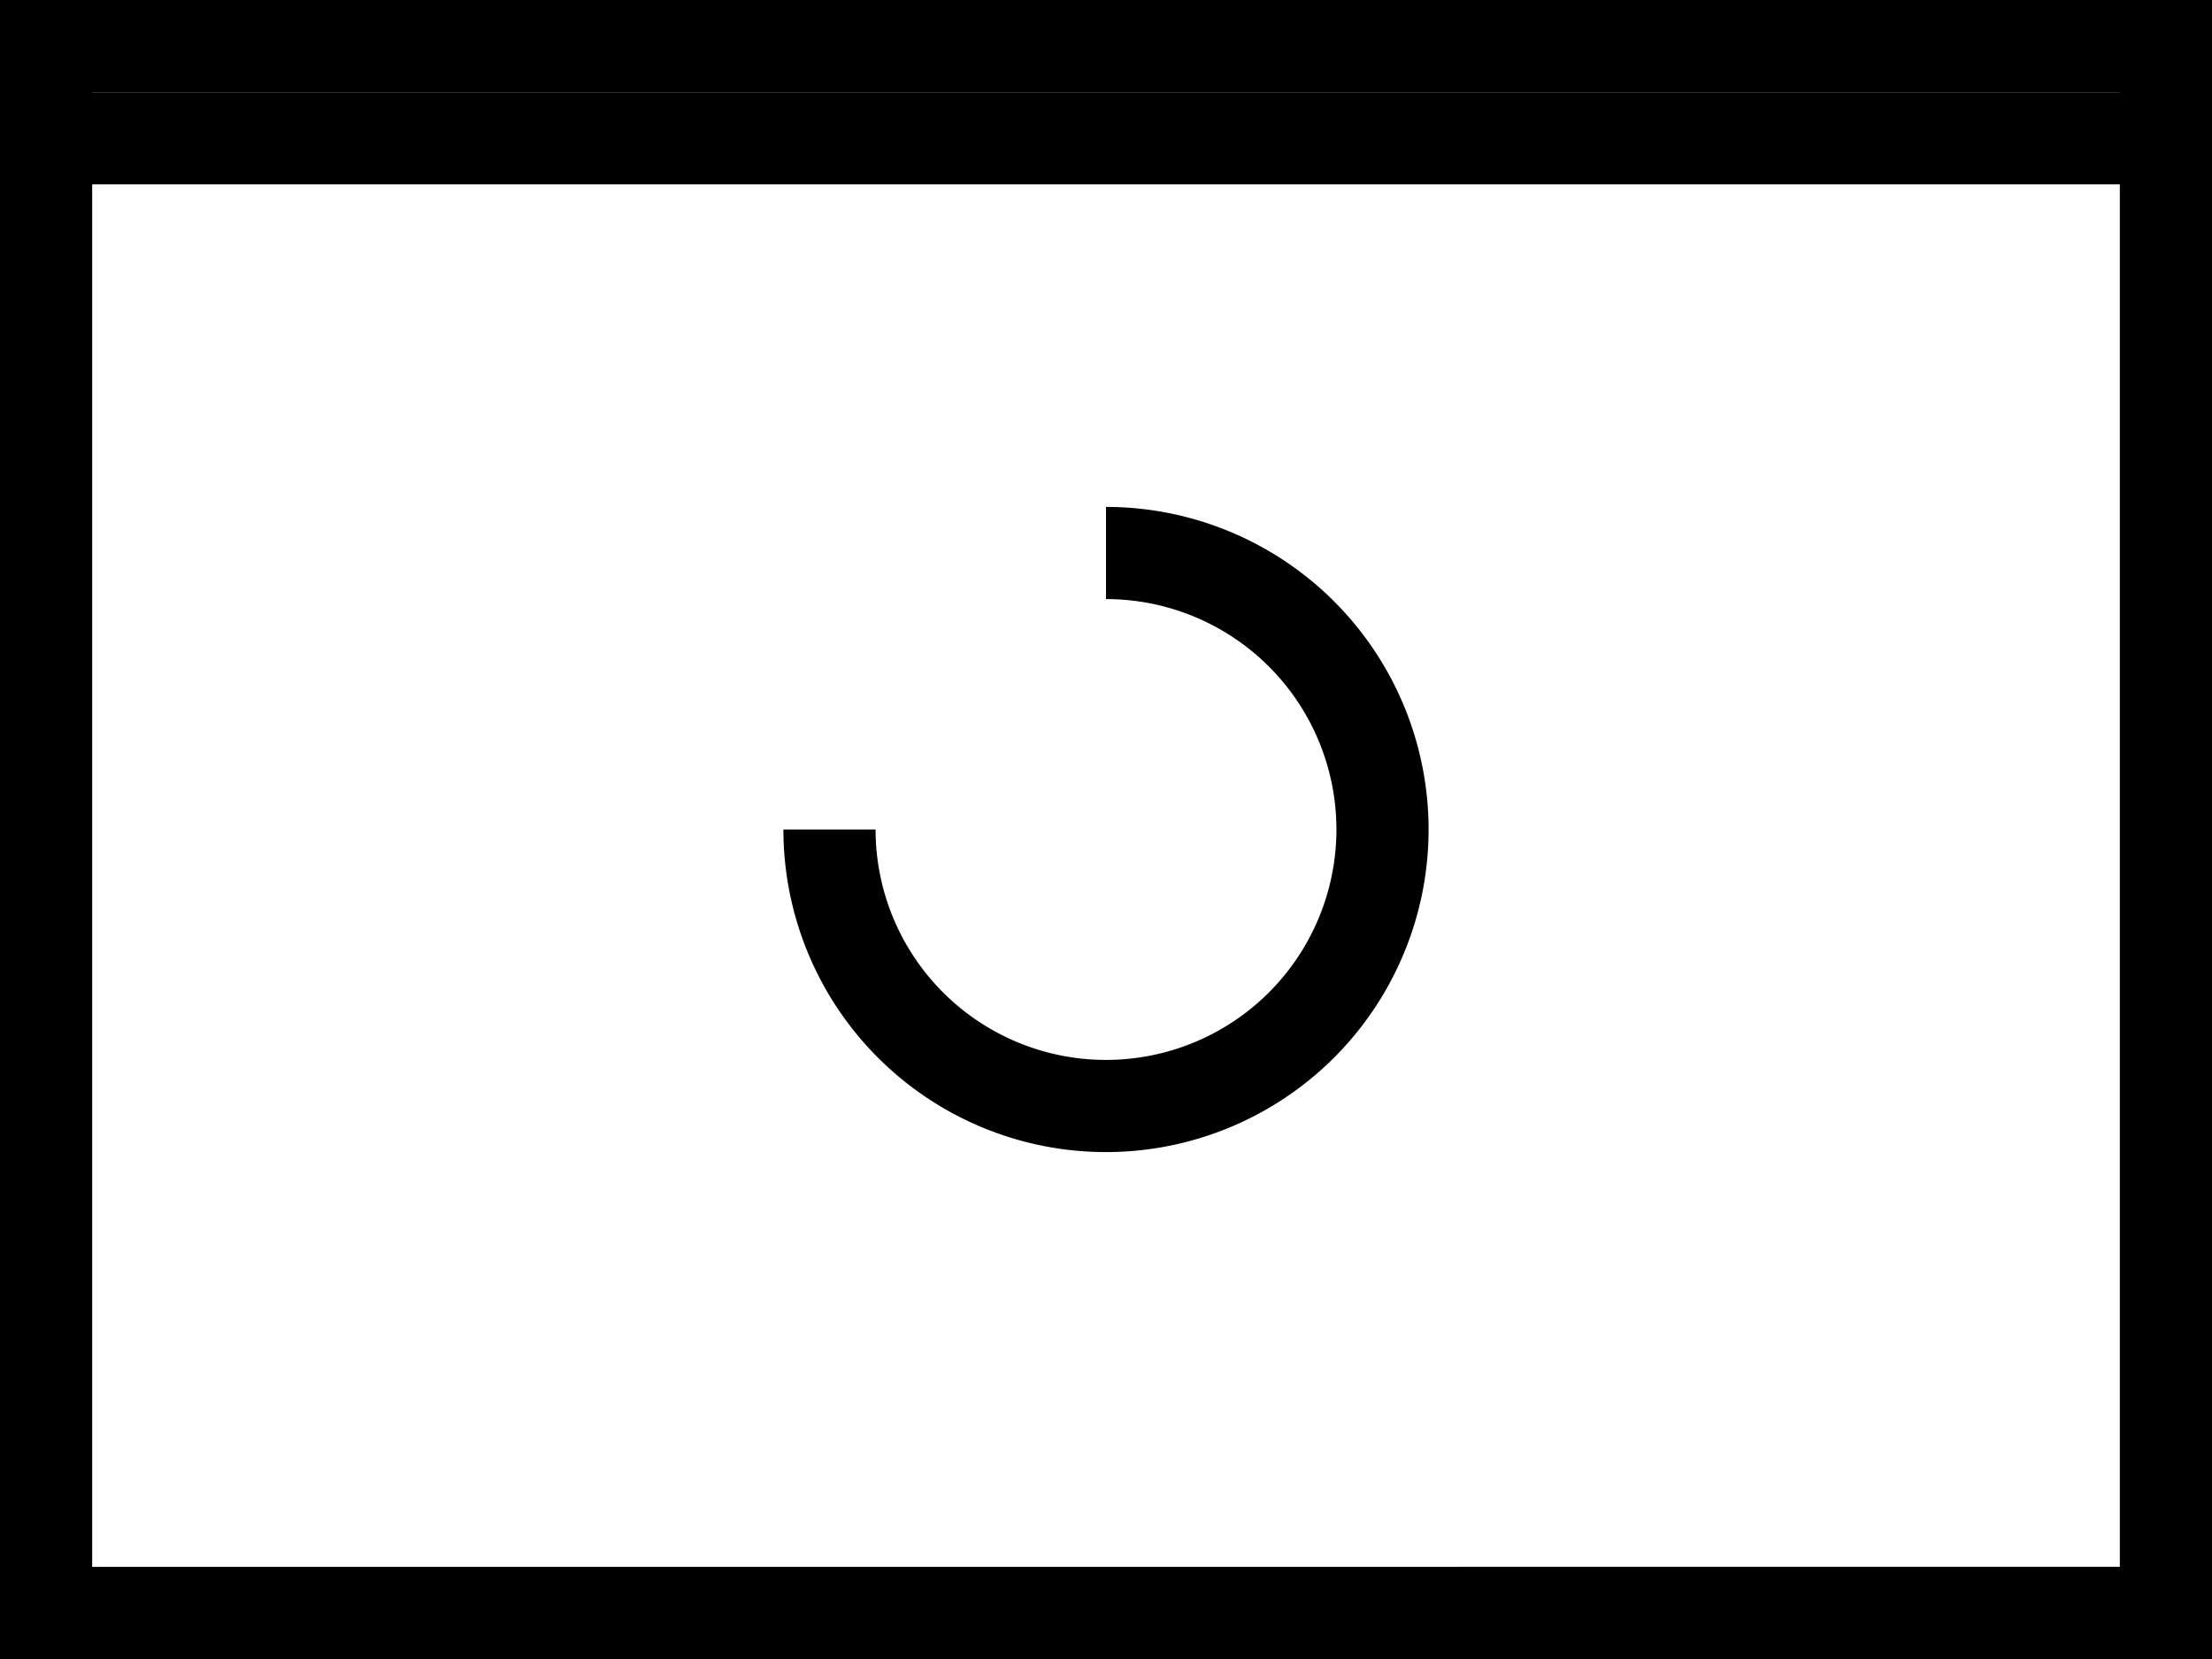
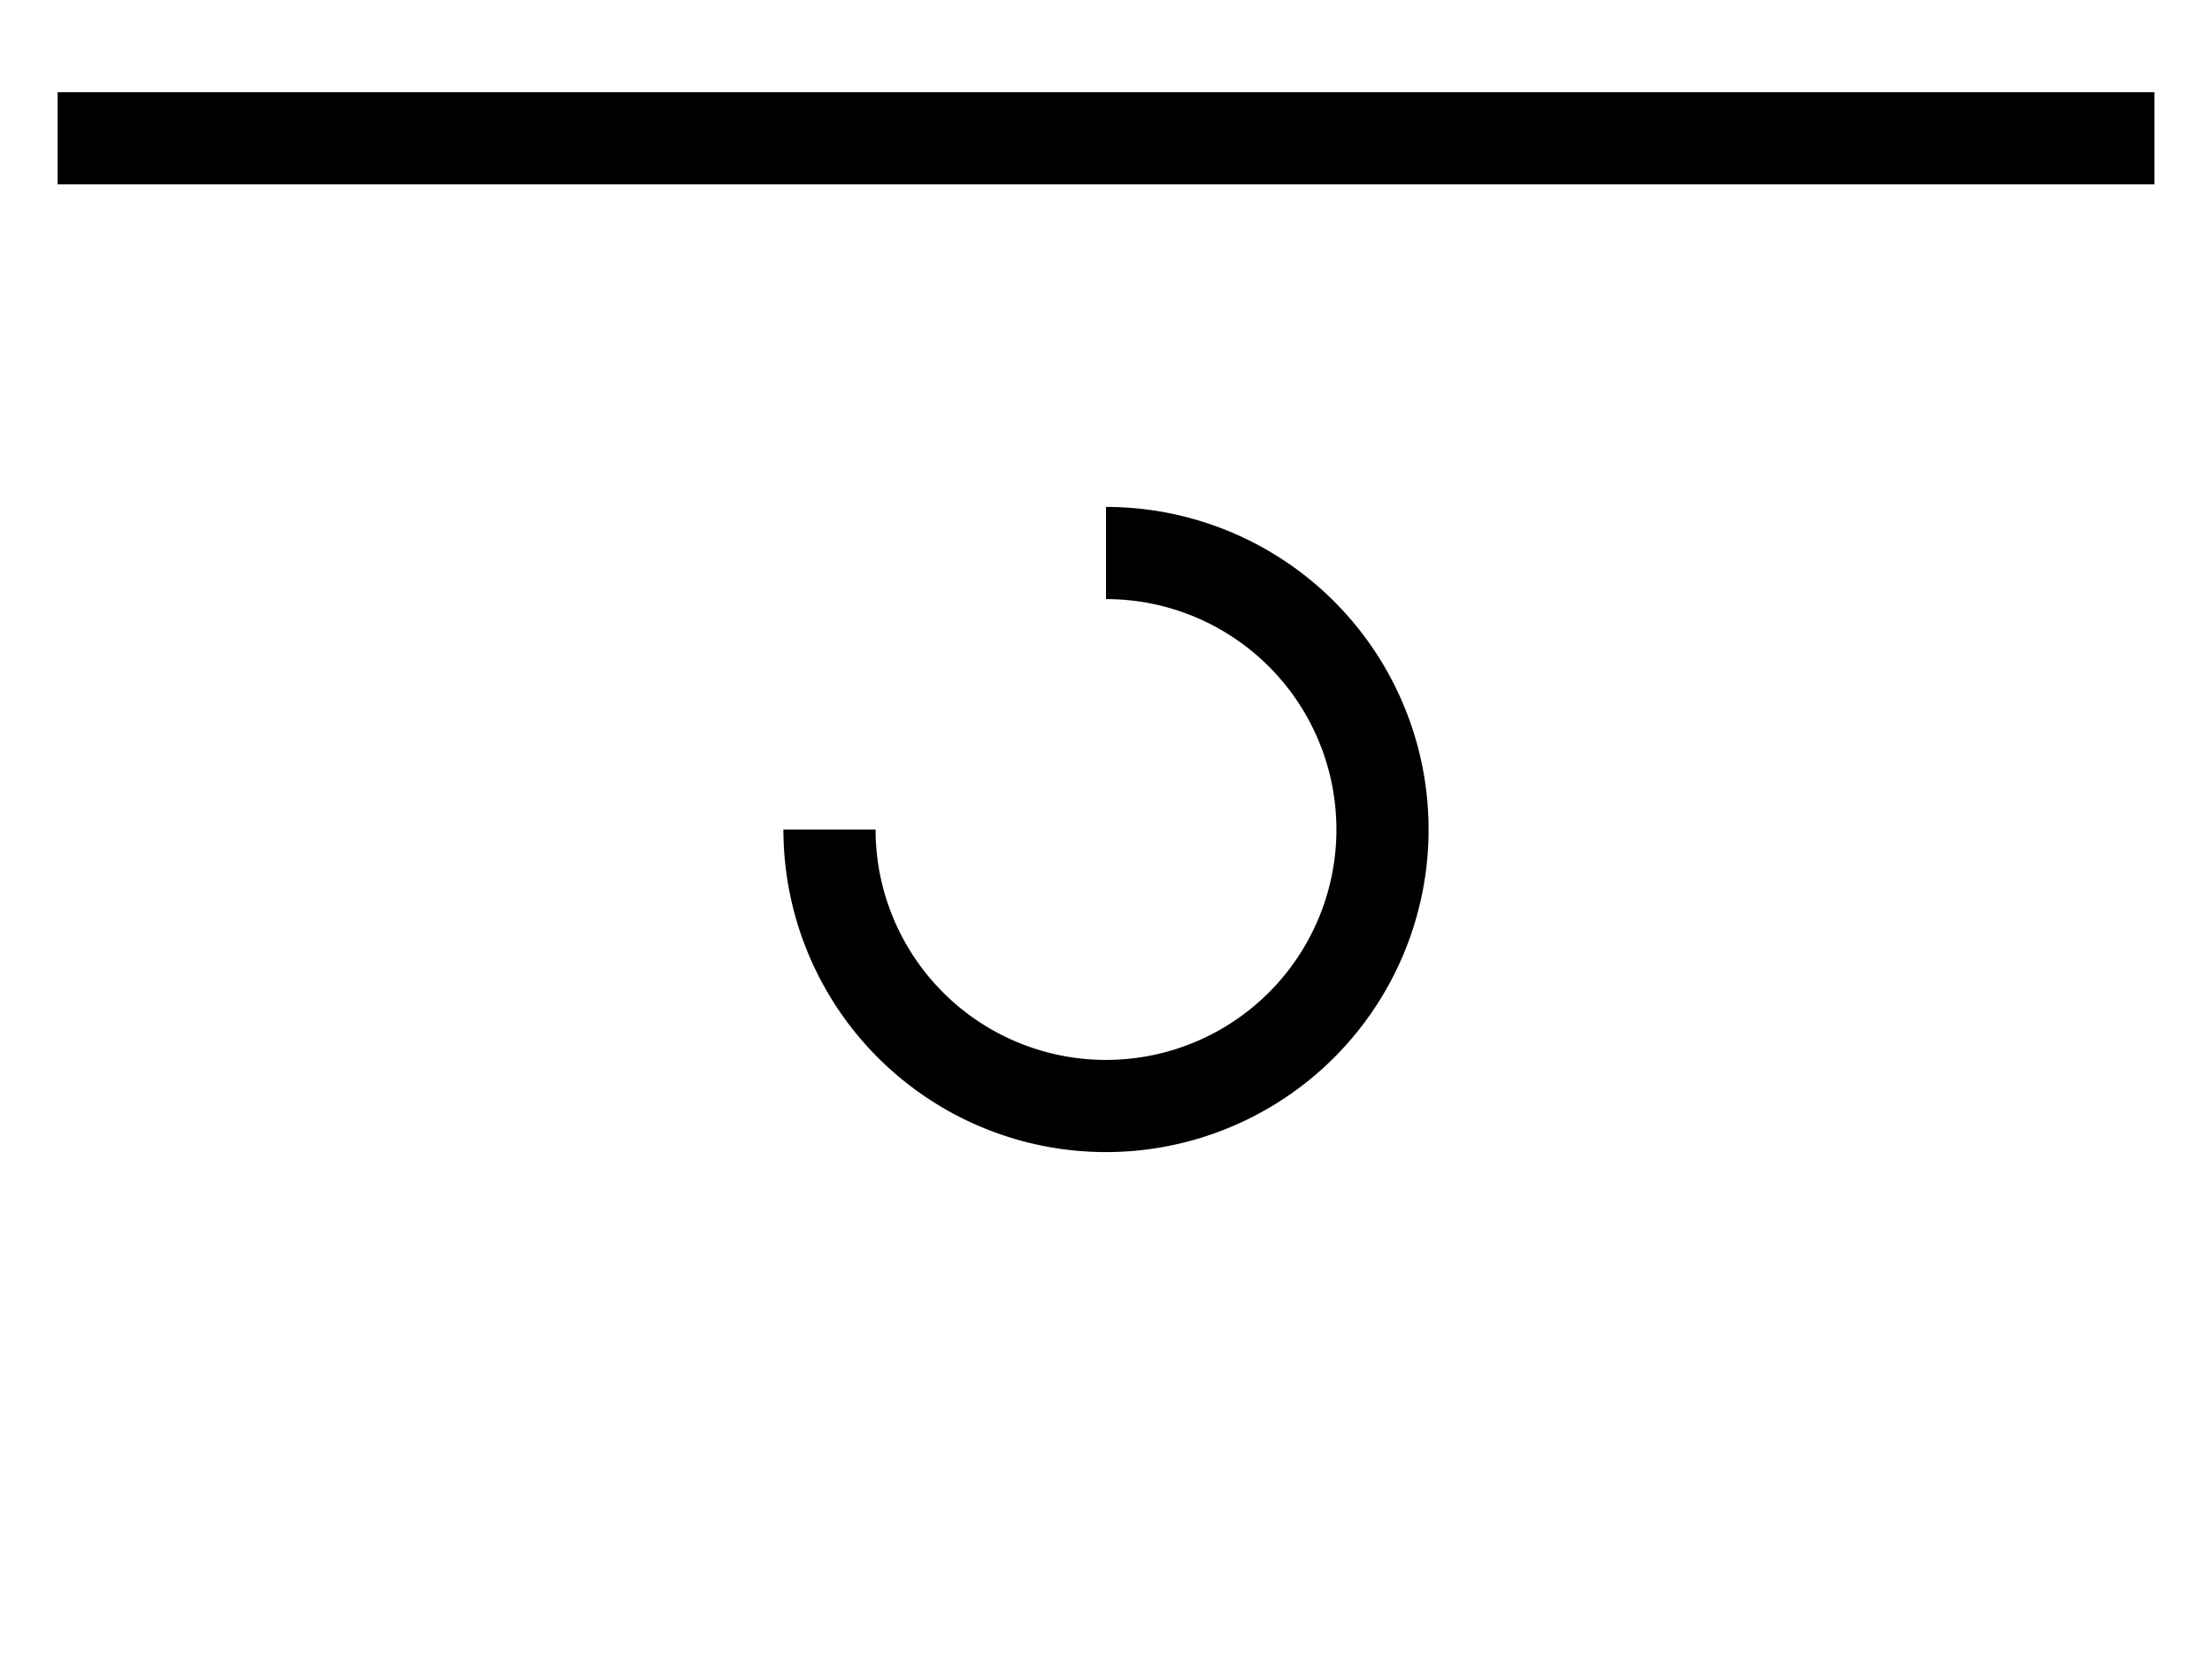
<svg xmlns="http://www.w3.org/2000/svg" width="48" height="36" fill="none" stroke="#000" stroke-width="2">
-   <path d="M1 1h46v34H1z" />
  <path d="M1.25 3h45.5M18 18a6 6 0 1 0 6-6" />
</svg>